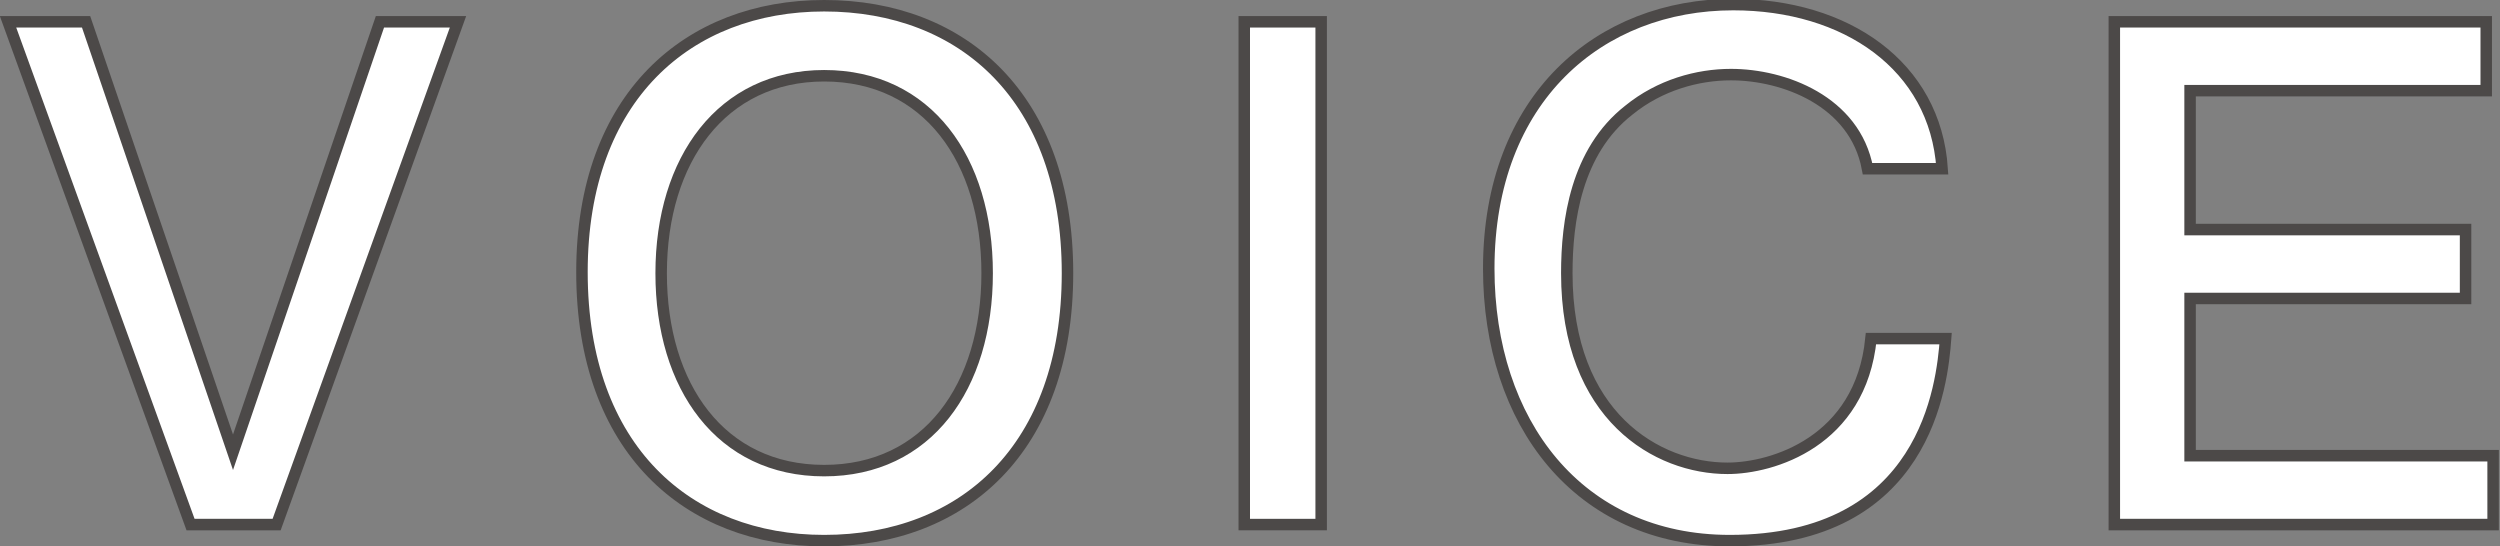
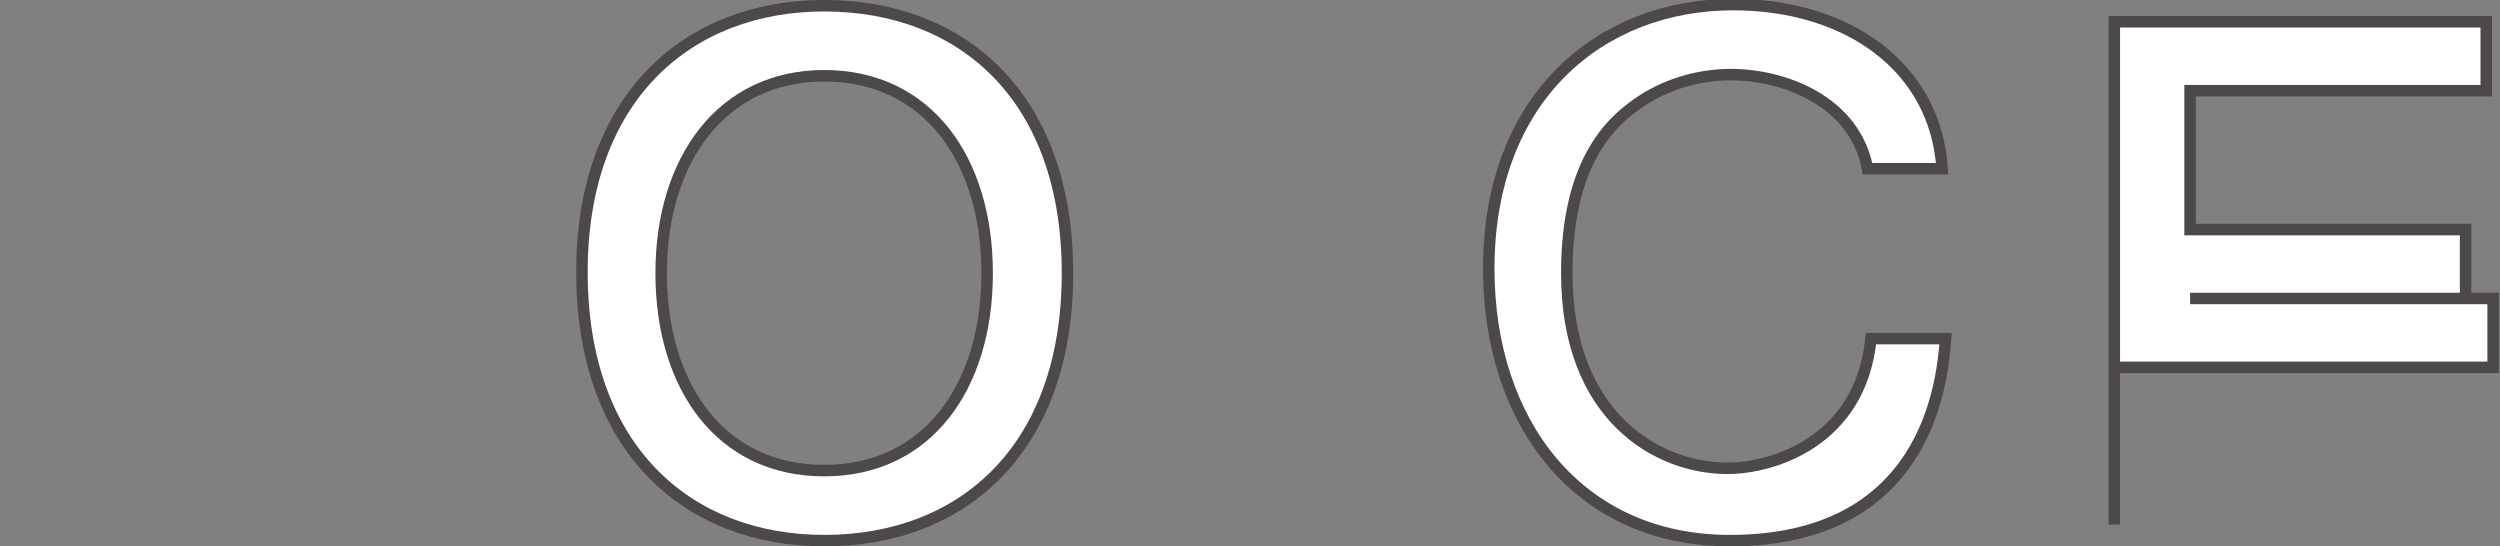
<svg xmlns="http://www.w3.org/2000/svg" version="1.1" id="レイヤー_1" x="0px" y="0px" viewBox="0 0 217.8 47.6" style="enable-background:new 0 0 217.8 47.6;" xml:space="preserve">
  <rect x="0" y="0" width="217.8" height="47.6" fill="#808080" stroke="none" />
  <style type="text/css">
	.st0{fill:#FFFFFF;stroke:#4C4948;stroke-miterlimit:10;}
</style>
  <g>
    <g>
      <g>
        <g>
-           <path class="st0" d="M24.1,45.7h-7.5L0.7,1.9h6.8l12.8,37.5L33.1,1.9h6.8L24.1,45.7z" />
          <path class="st0" d="M71.8,47.1c-11.8,0-21.1-7.9-21.1-23.4C50.7,8.4,60,0.5,71.8,0.5c12.1,0,21.2,8,21.2,23.3      S83.9,47.1,71.8,47.1z M71.8,6.6c-8.9,0-14.2,7.3-14.2,17.2S62.8,41,71.8,41c9,0,14.2-7.3,14.2-17.2S80.8,6.6,71.8,6.6z" />
-           <path class="st0" d="M108.4,45.7V1.9h6.7v43.8H108.4z" />
          <path class="st0" d="M150.7,47.1c-13.2,0-21-10.3-21-23.7c0-14.9,9.7-23,21.3-23c9.8,0,17.6,5.3,18.2,14.3h-6.5      c-1.1-5.9-7.3-8.2-11.9-8.2c-2.9,0-6.2,0.9-8.9,3.1c-4.6,3.6-5.4,9.7-5.4,14.2c0,12.5,7.9,17,14,17c3.9,0,11.6-2.3,12.5-11.3      h6.5C169.2,33.5,167.8,47.1,150.7,47.1z" />
-           <path class="st0" d="M184.2,45.7V1.9h32.4v6h-25.8V20h24v6h-24v13.7h26.4v6H184.2z" />
+           <path class="st0" d="M184.2,45.7V1.9h32.4v6h-25.8V20h24v6h-24h26.4v6H184.2z" />
        </g>
      </g>
    </g>
  </g>
</svg>